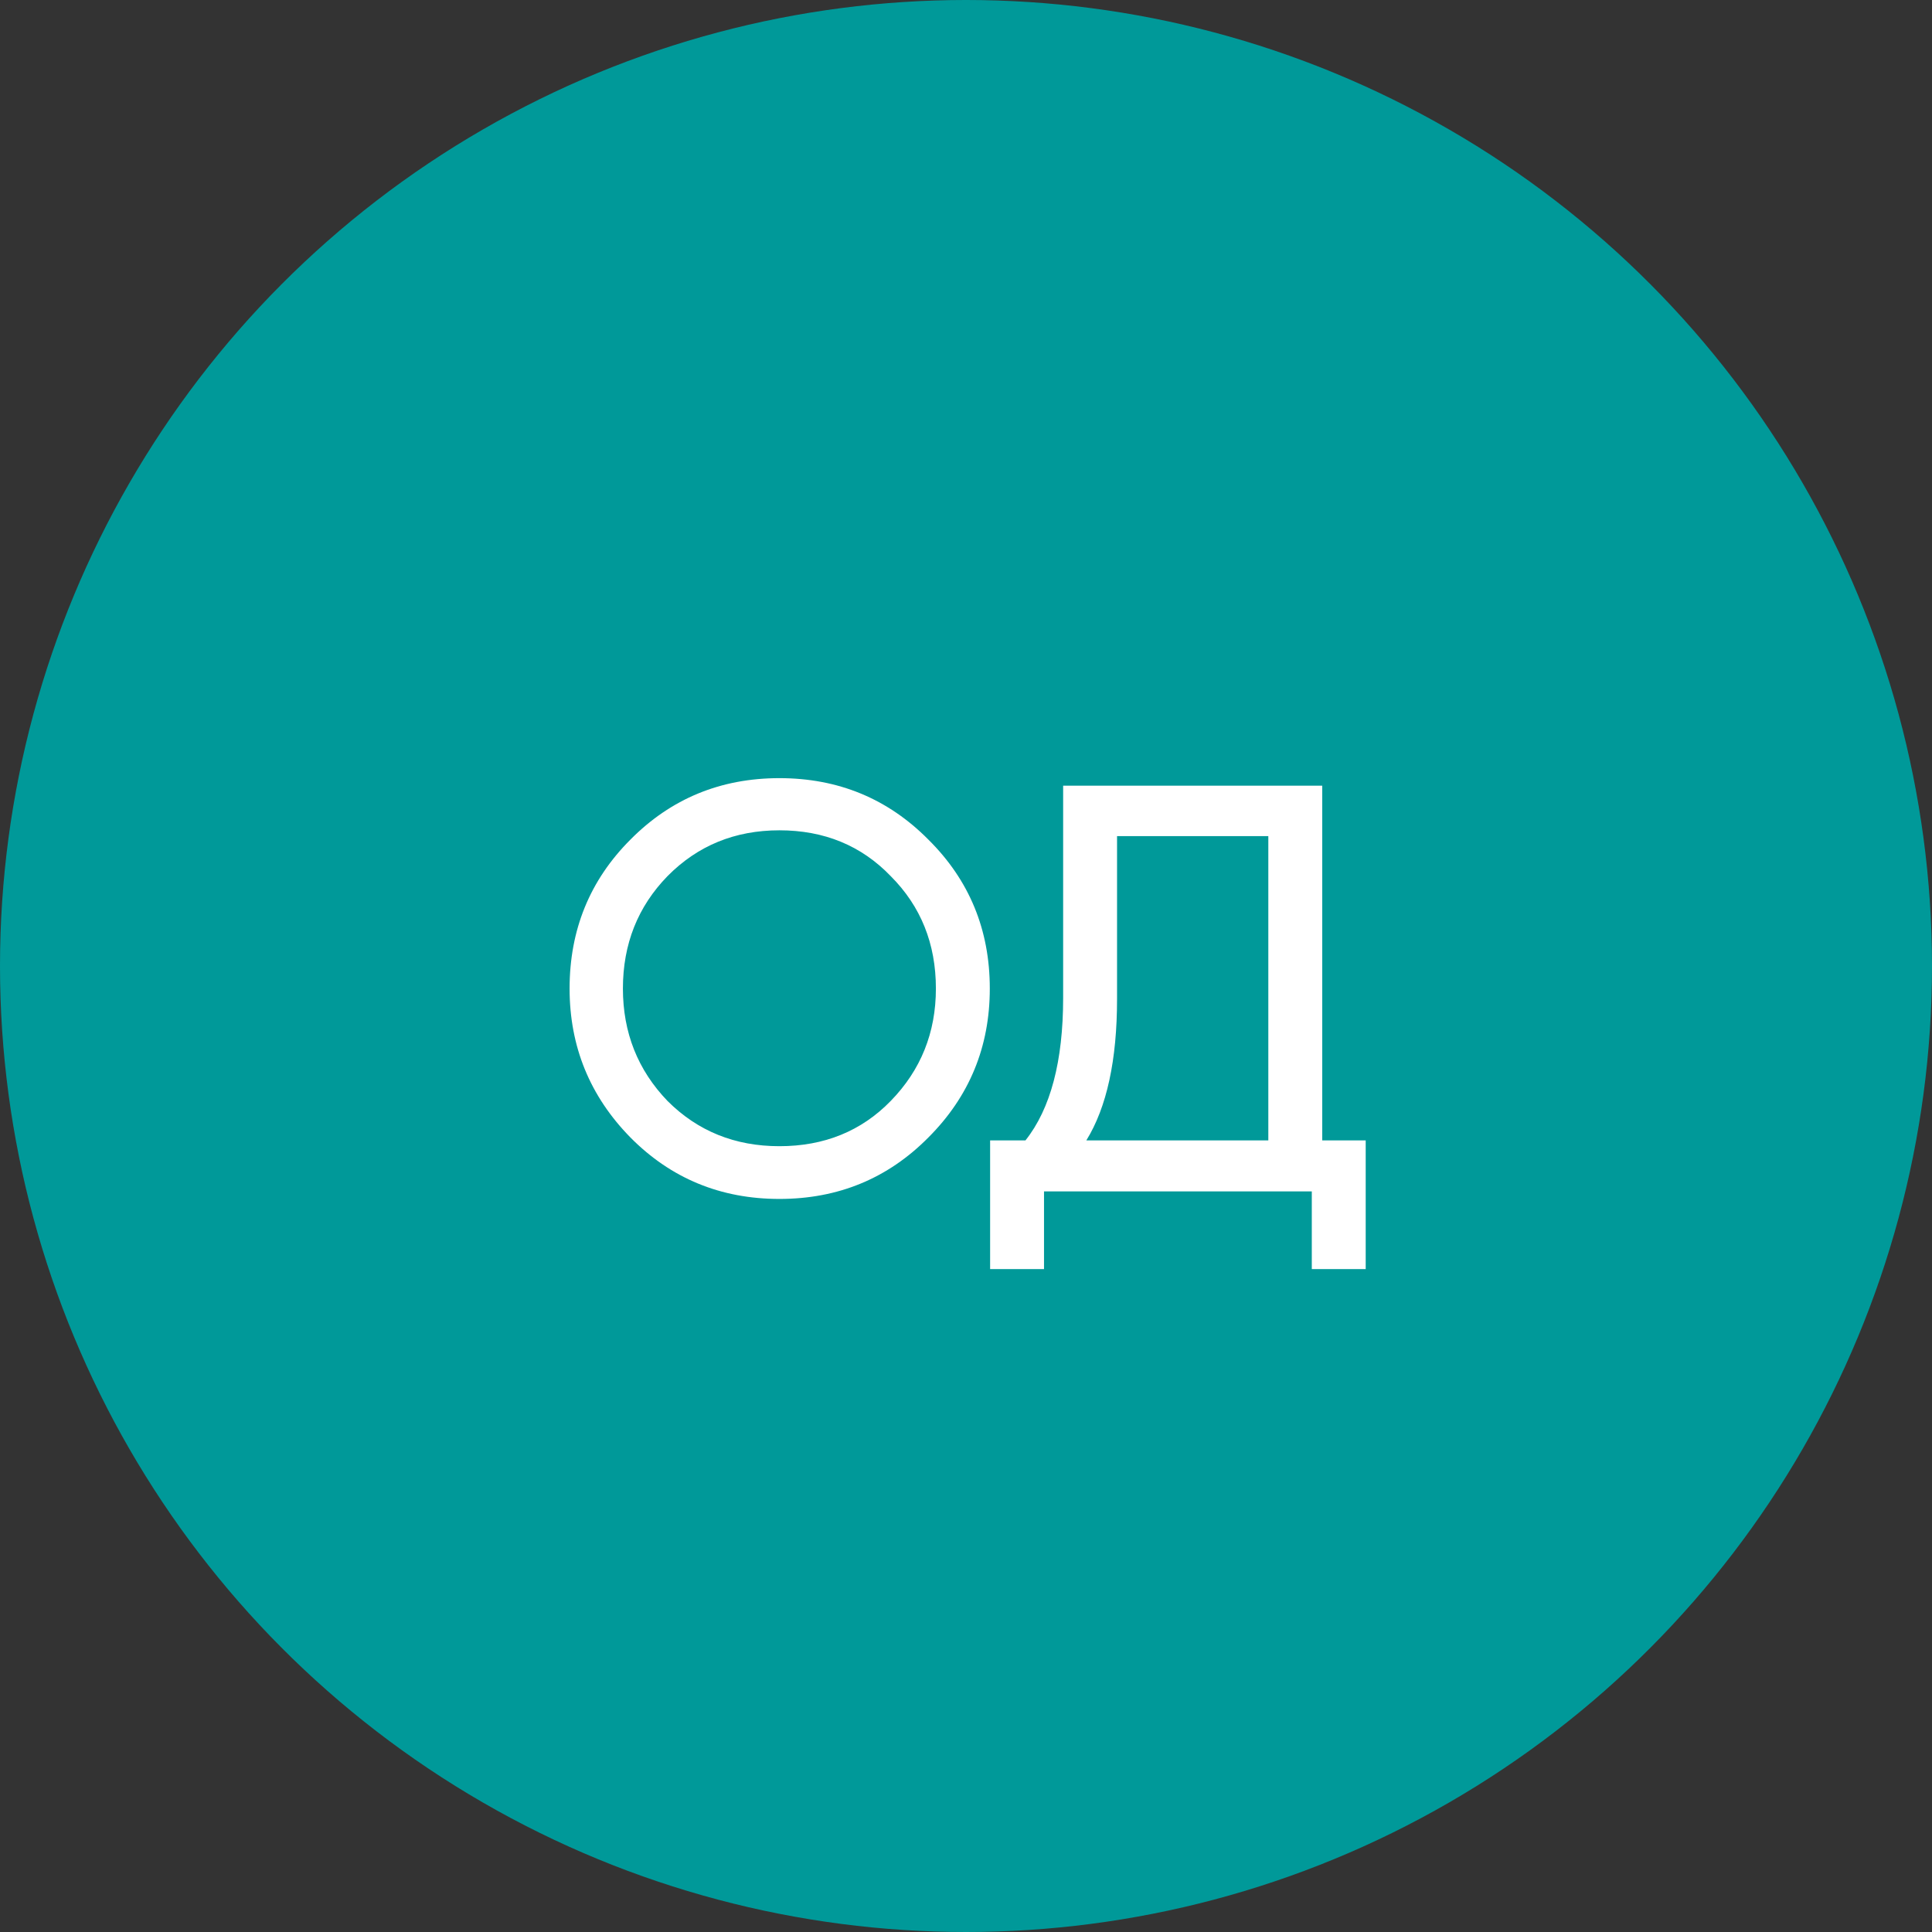
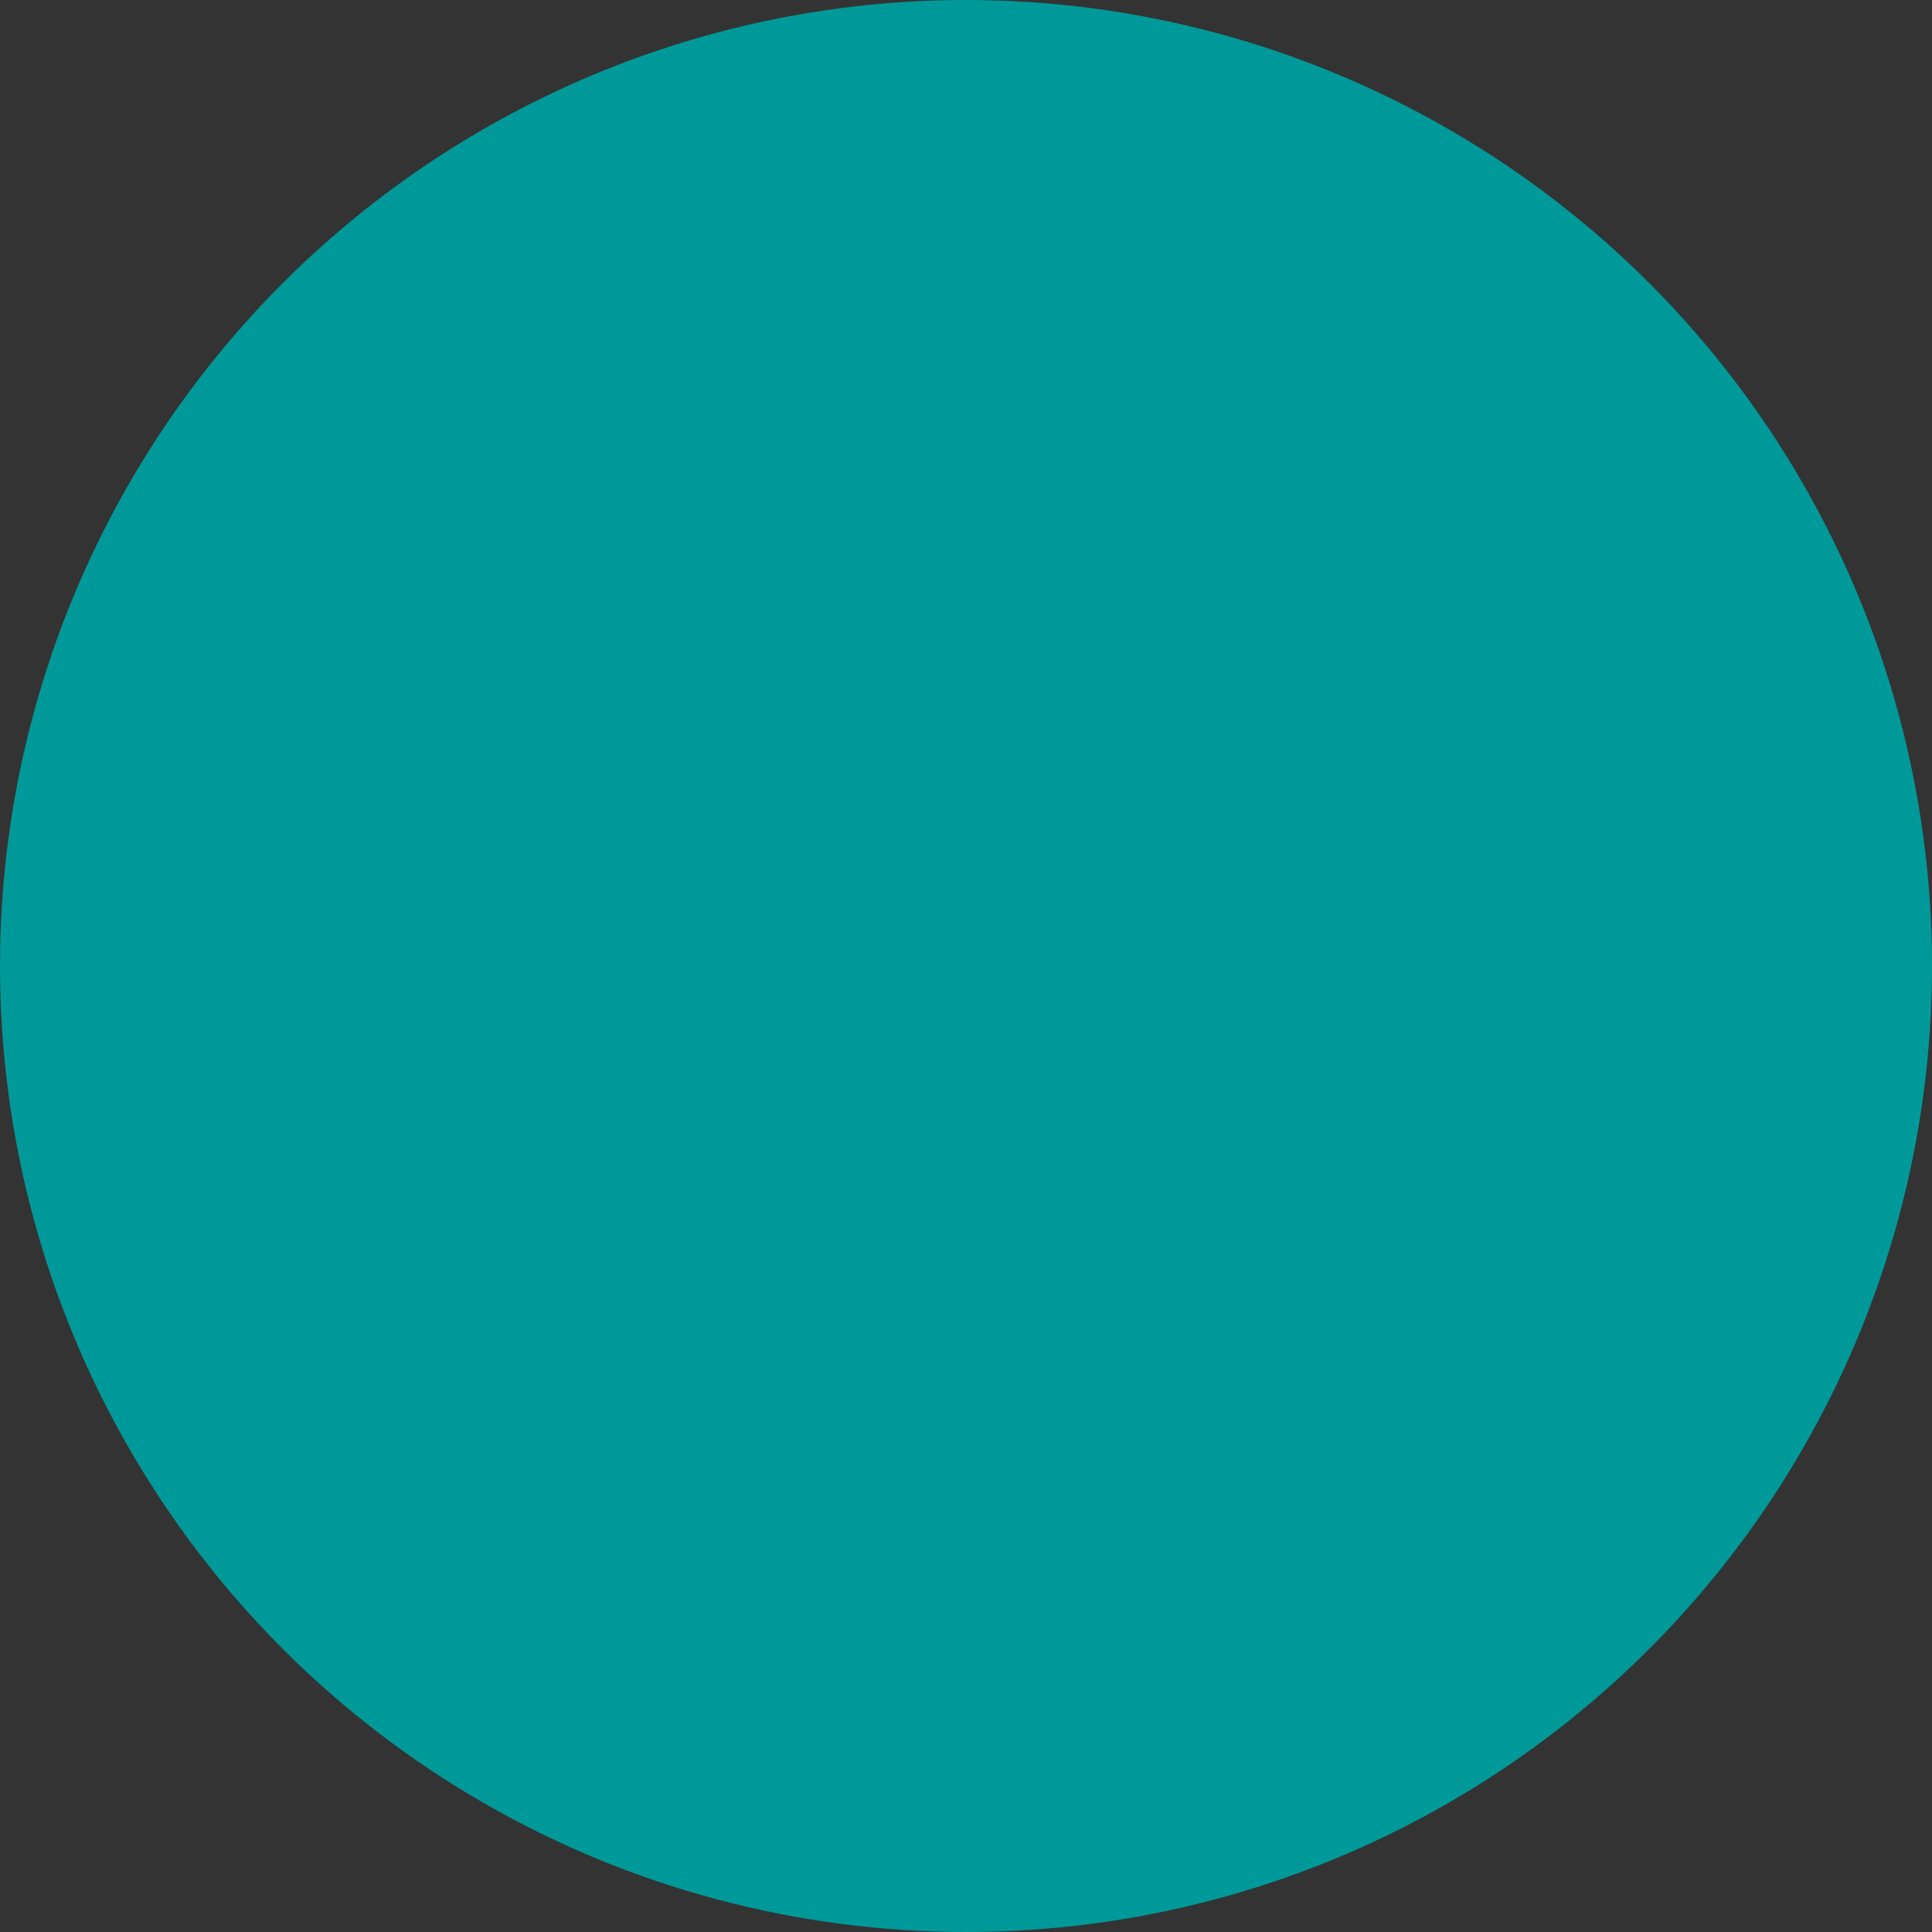
<svg xmlns="http://www.w3.org/2000/svg" width="60" height="60" viewBox="0 0 60 60" fill="none">
  <rect x="0" y="0" width="60" height="60" fill="#333333" stroke="none" />
  <circle cx="30" cy="30" r="30" fill="#009999" />
-   <path d="M17.689 30.7C17.689 28.876 18.319 27.334 19.579 26.074C20.839 24.802 22.381 24.166 24.205 24.166C26.029 24.166 27.571 24.802 28.831 26.074C30.103 27.334 30.739 28.876 30.739 30.7C30.739 32.512 30.103 34.054 28.831 35.326C27.571 36.598 26.029 37.234 24.205 37.234C22.381 37.234 20.839 36.598 19.579 35.326C18.319 34.042 17.689 32.5 17.689 30.7ZM29.065 30.7C29.065 29.308 28.597 28.144 27.661 27.208C26.749 26.26 25.597 25.786 24.205 25.786C22.825 25.786 21.667 26.26 20.731 27.208C19.807 28.156 19.345 29.32 19.345 30.7C19.345 32.068 19.807 33.232 20.731 34.192C21.667 35.128 22.825 35.596 24.205 35.596C25.597 35.596 26.749 35.128 27.661 34.192C28.597 33.232 29.065 32.068 29.065 30.7ZM41.063 24.4V35.416H42.413V39.412H40.739V37H32.423V39.412H30.749V35.416H31.847C32.627 34.432 33.017 32.956 33.017 30.988V24.4H41.063ZM33.737 35.416H39.389V25.966H34.691V31.024C34.691 32.92 34.373 34.384 33.737 35.416Z" fill="white" />
</svg>